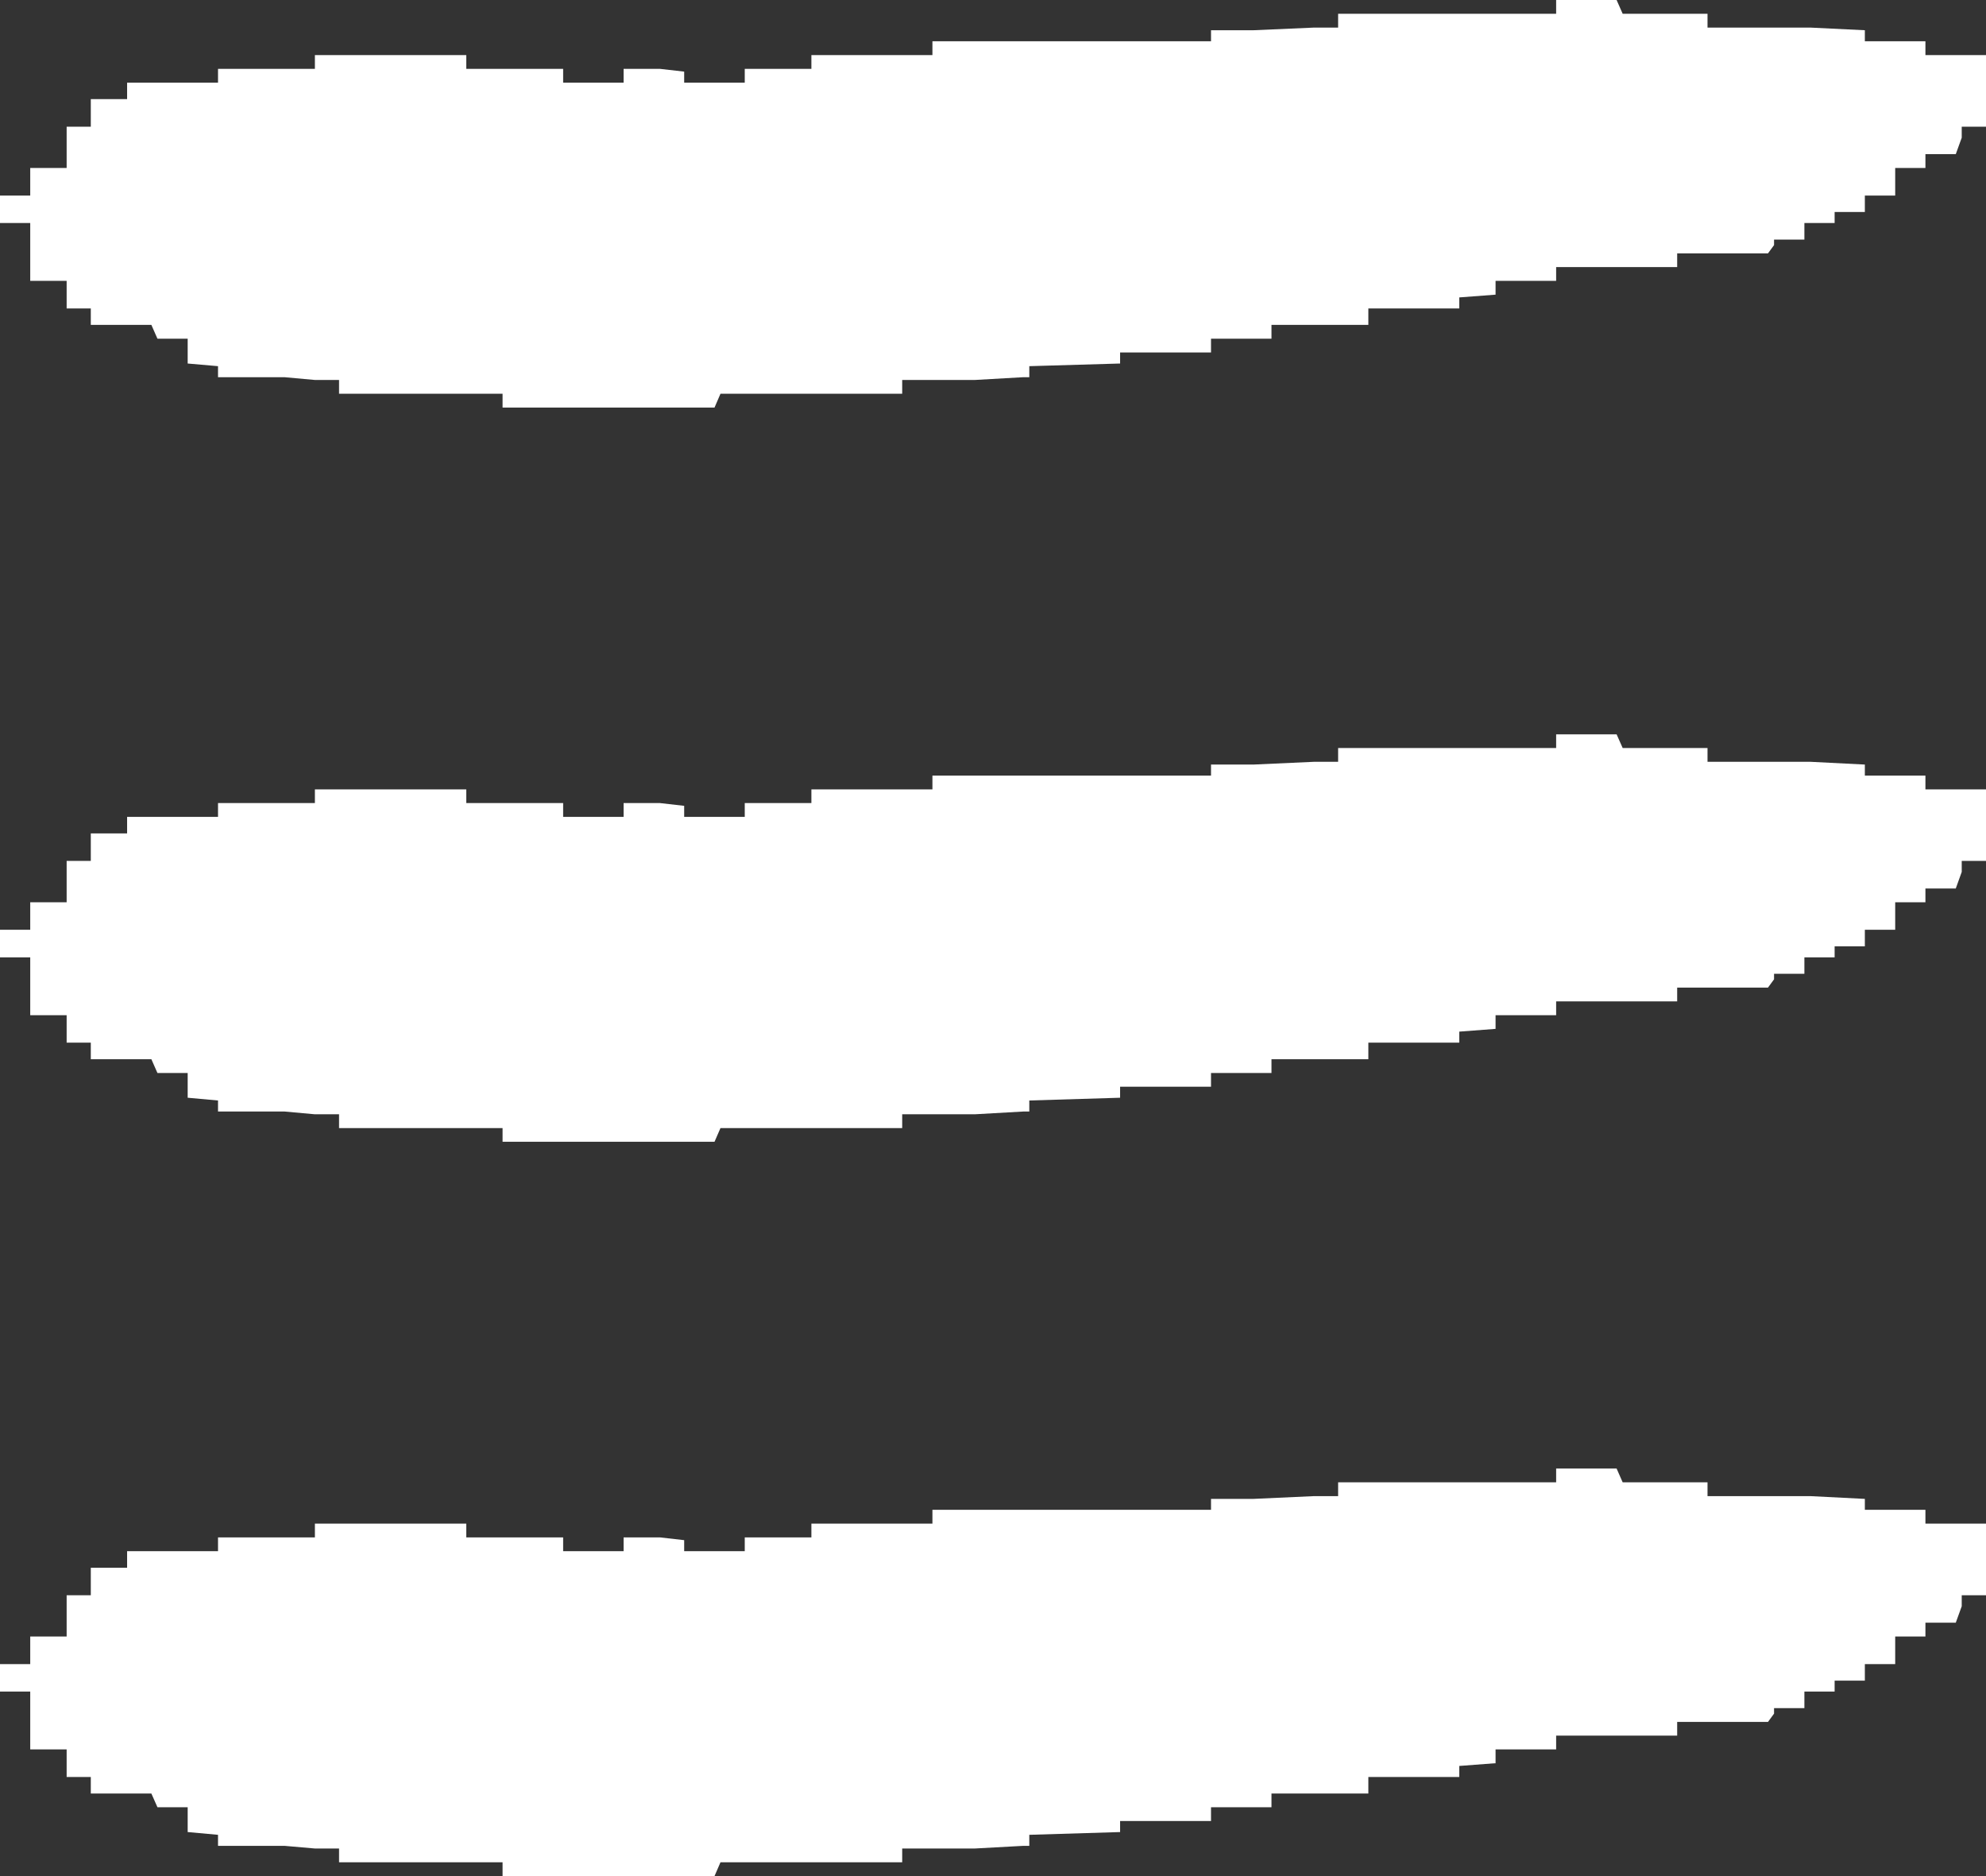
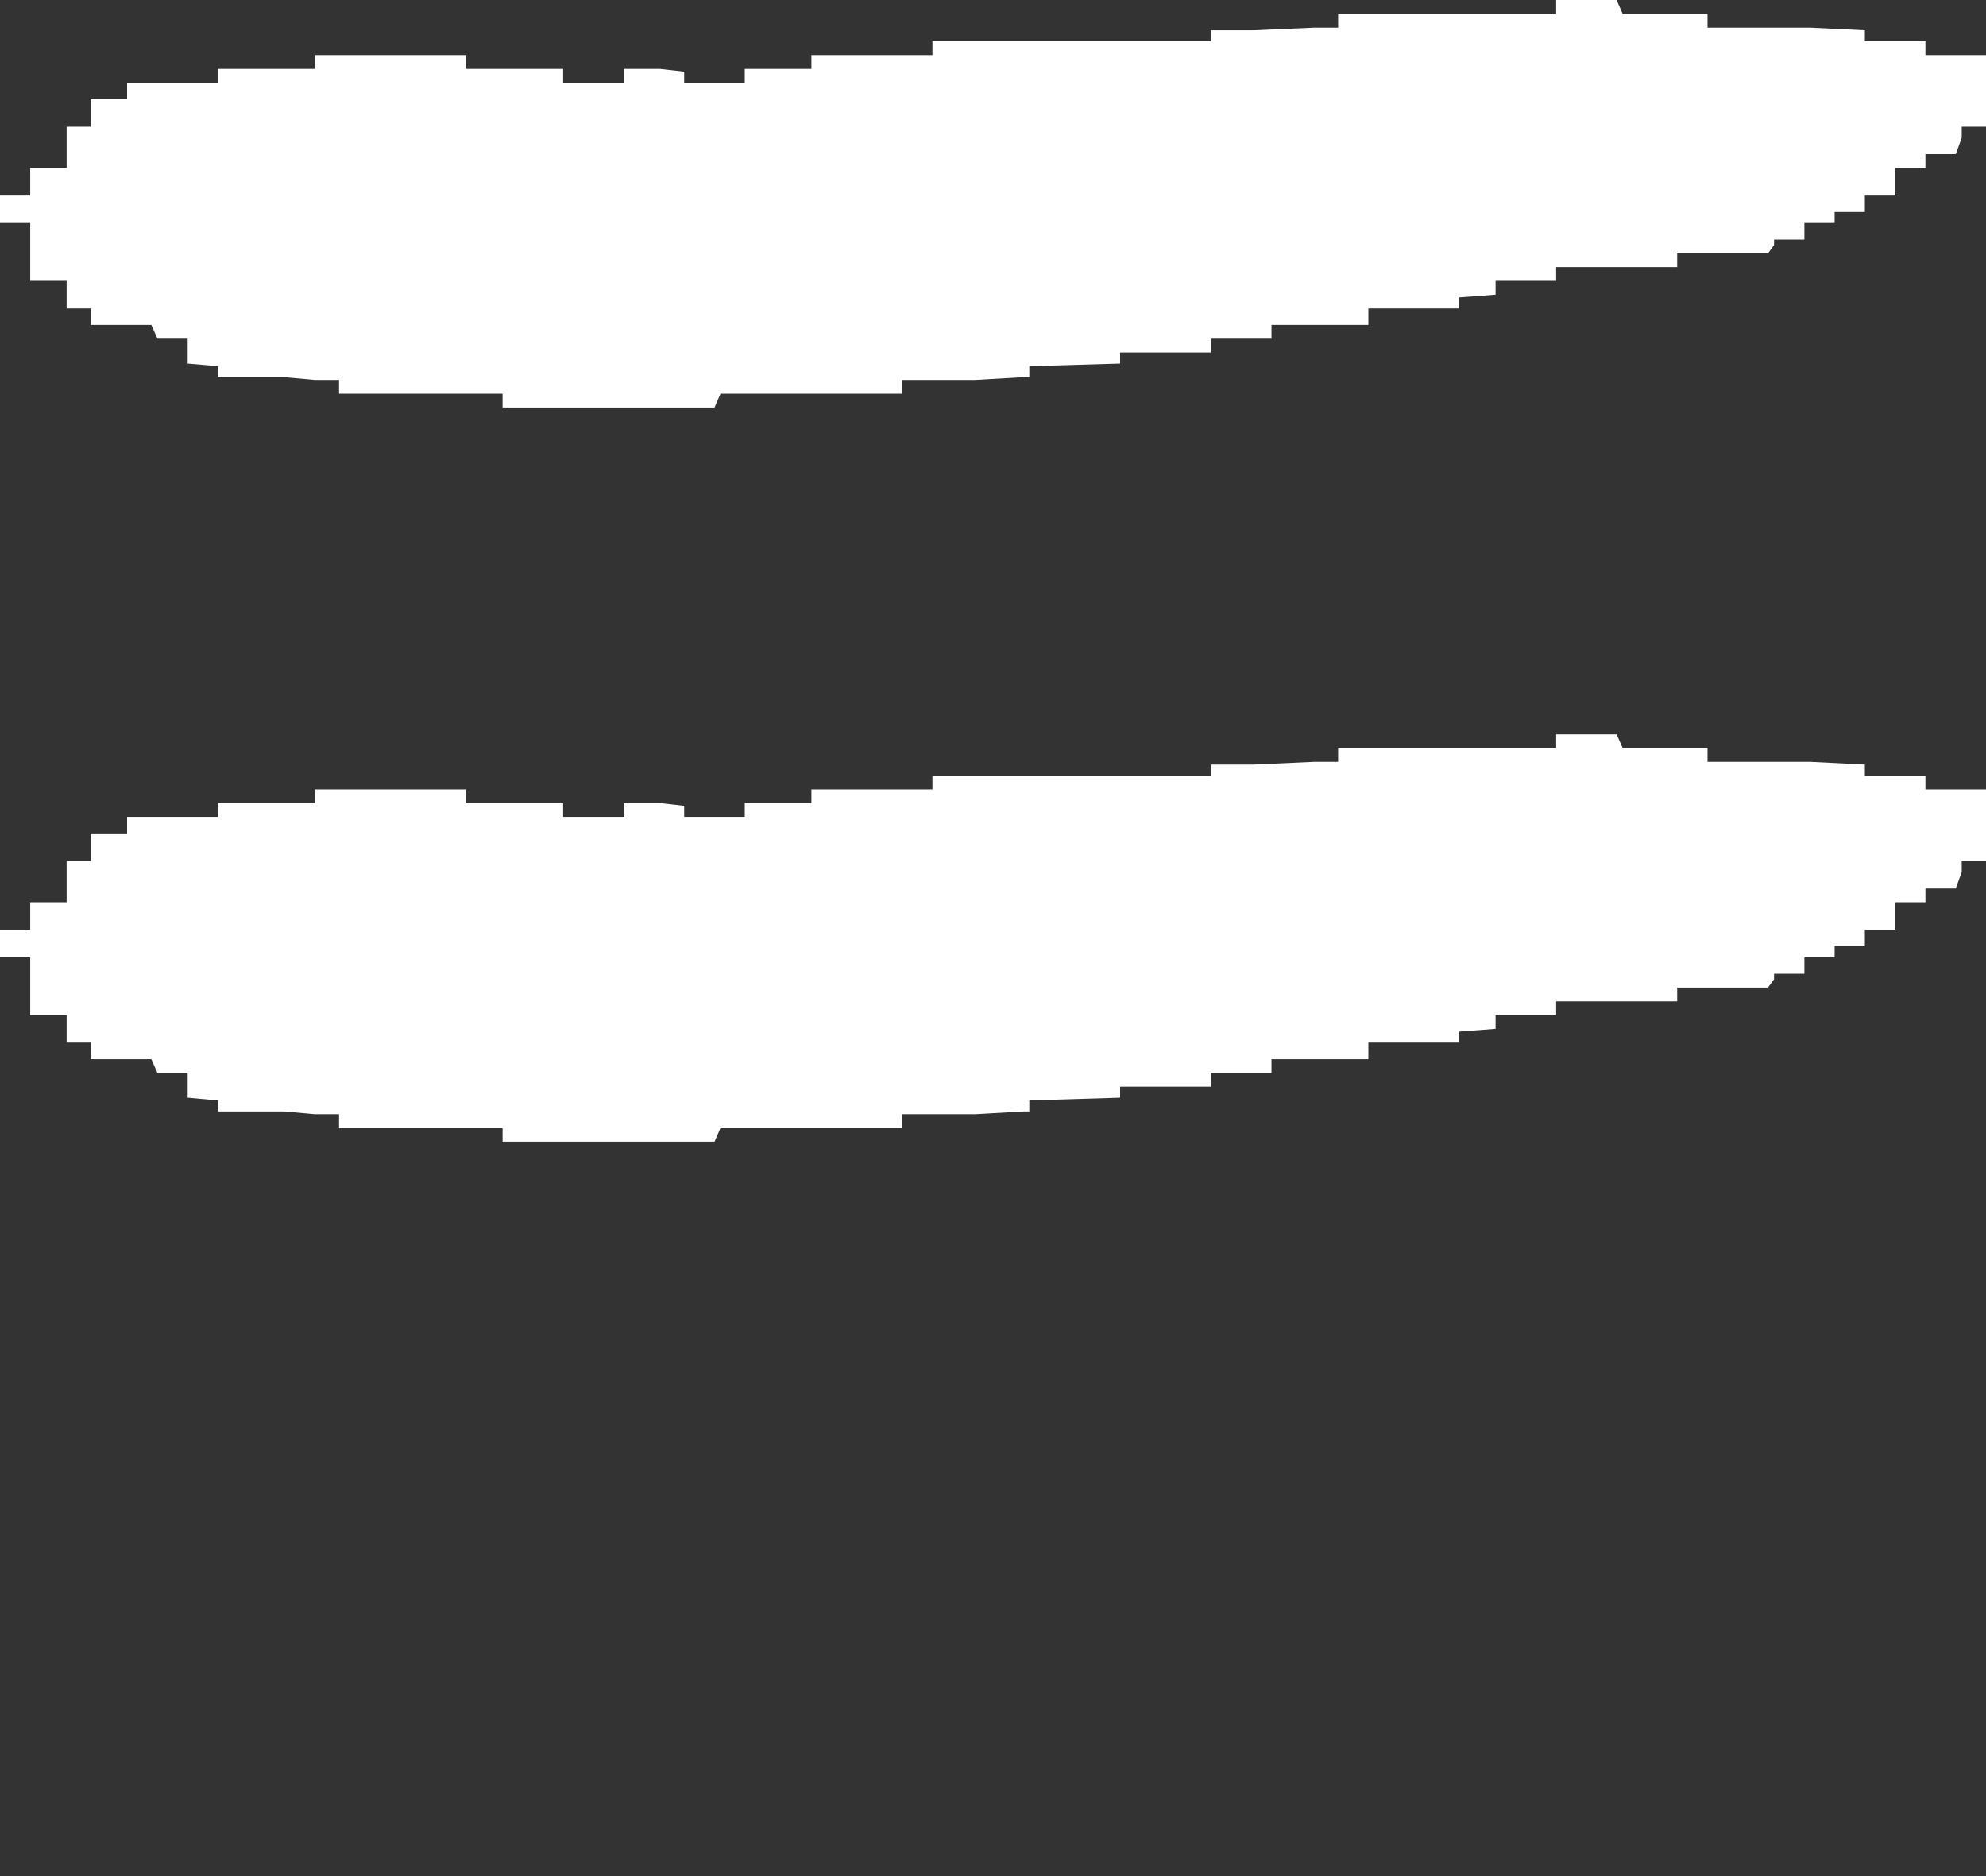
<svg xmlns="http://www.w3.org/2000/svg" width="18" height="17" viewBox="0 0 18 17" fill="none">
  <rect x="0" y="0" width="18" height="17" fill="#333333" stroke="none" />
  <path d="M6.476 3.693H4.555V3.568H3.073V3.443H2.854L2.579 3.418H1.976V3.318L1.701 3.294V3.069H1.427L1.372 2.944H0.823V2.795H0.604V2.545H0.274V2.021H0V1.772H0.274V1.522H0.604V1.148H0.823V0.898H1.152V0.749H1.976V0.624H2.854V0.499H4.226V0.624H5.104V0.749H5.652V0.624H5.982L6.201 0.649V0.749H6.75V0.624H7.354V0.499H8.451V0.374H10.976V0.274H11.36L11.909 0.25H12.128V0.125H14.104V0H14.652L14.707 0.125H15.476V0.25H16.409L16.902 0.274V0.374H17.451V0.499H18V1.148H17.78V1.248L17.726 1.397H17.451V1.522H17.177V1.772H16.902V1.921H16.628V2.021H16.354V2.171H16.079V2.221L16.024 2.296H15.201V2.42H14.104V2.545H13.555V2.67L13.226 2.695V2.795H12.402V2.944H11.524V3.069H10.976V3.194H10.152V3.294L9.329 3.318V3.418H9.274L8.835 3.443H8.177V3.568H6.53L6.476 3.693Z" fill="white" />
  <path d="M6.476 10.346H4.555V10.222H3.073V10.097H2.854L2.579 10.072H1.976V9.972L1.701 9.947V9.723H1.427L1.372 9.598H0.823V9.448H0.604V9.199H0.274V8.675H0V8.425H0.274V8.176H0.604V7.801H0.823V7.552H1.152V7.402H1.976V7.277H2.854V7.153H4.226V7.277H5.104V7.402H5.652V7.277H5.982L6.201 7.302V7.402H6.75V7.277H7.354V7.153H8.451V7.028H10.976V6.928H11.36L11.909 6.903H12.128V6.778H14.104V6.654H14.652L14.707 6.778H15.476V6.903H16.409L16.902 6.928V7.028H17.451V7.153H18V7.801H17.78V7.901L17.726 8.051H17.451V8.176H17.177V8.425H16.902V8.575H16.628V8.675H16.354V8.824H16.079V8.874L16.024 8.949H15.201V9.074H14.104V9.199H13.555V9.323L13.226 9.348V9.448H12.402V9.598H11.524V9.723H10.976V9.847H10.152V9.947L9.329 9.972V10.072H9.274L8.835 10.097H8.177V10.222H6.53L6.476 10.346Z" fill="white" />
-   <path d="M6.476 17H4.555V16.875H3.073V16.75H2.854L2.579 16.726H1.976V16.626L1.701 16.601V16.376H1.427L1.372 16.252H0.823V16.102H0.604V15.852H0.274V15.328H0V15.079H0.274V14.829H0.604V14.455H0.823V14.206H1.152V14.056H1.976V13.931H2.854V13.806H4.226V13.931H5.104V14.056H5.652V13.931H5.982L6.201 13.956V14.056H6.75V13.931H7.354V13.806H8.451V13.681H10.976V13.582H11.36L11.909 13.557H12.128V13.432H14.104V13.307H14.652L14.707 13.432H15.476V13.557H16.409L16.902 13.582V13.681H17.451V13.806H18V14.455H17.78V14.555L17.726 14.704H17.451V14.829H17.177V15.079H16.902V15.229H16.628V15.328H16.354V15.478H16.079V15.528L16.024 15.603H15.201V15.727H14.104V15.852H13.555V15.977L13.226 16.002V16.102H12.402V16.252H11.524V16.376H10.976V16.501H10.152V16.601L9.329 16.626V16.726H9.274L8.835 16.75H8.177V16.875H6.53L6.476 17Z" fill="white" />
</svg>